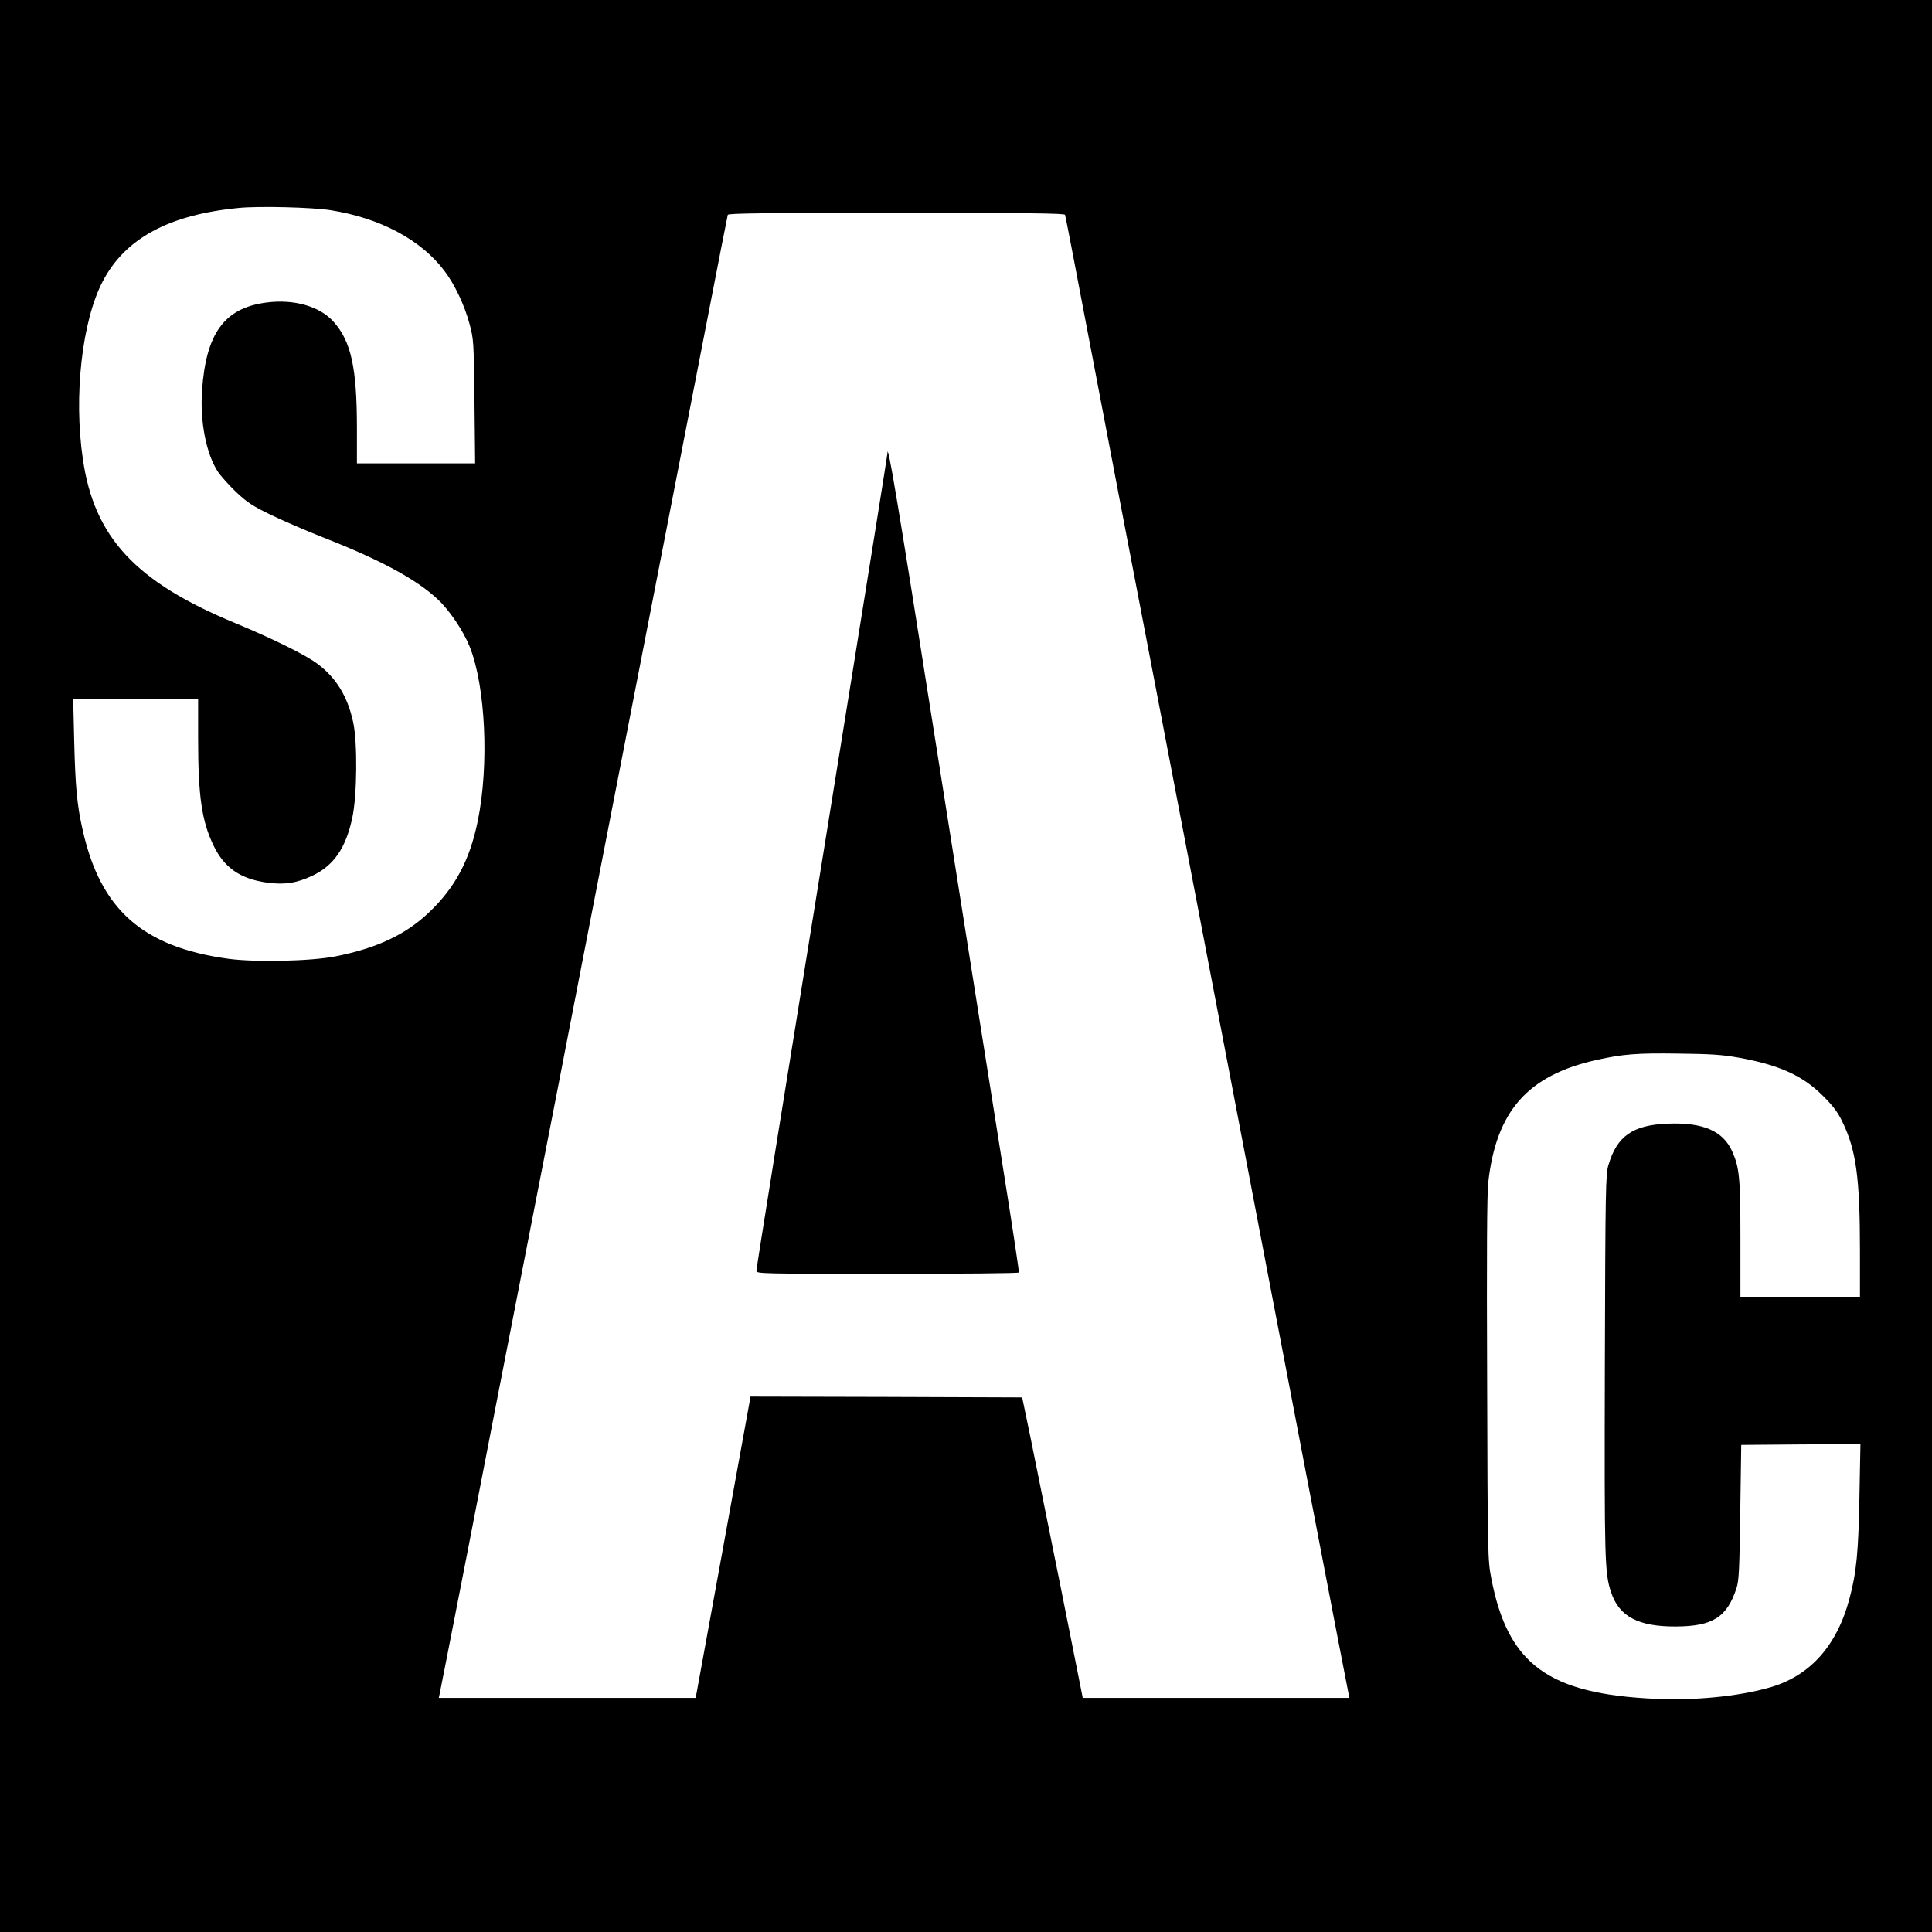
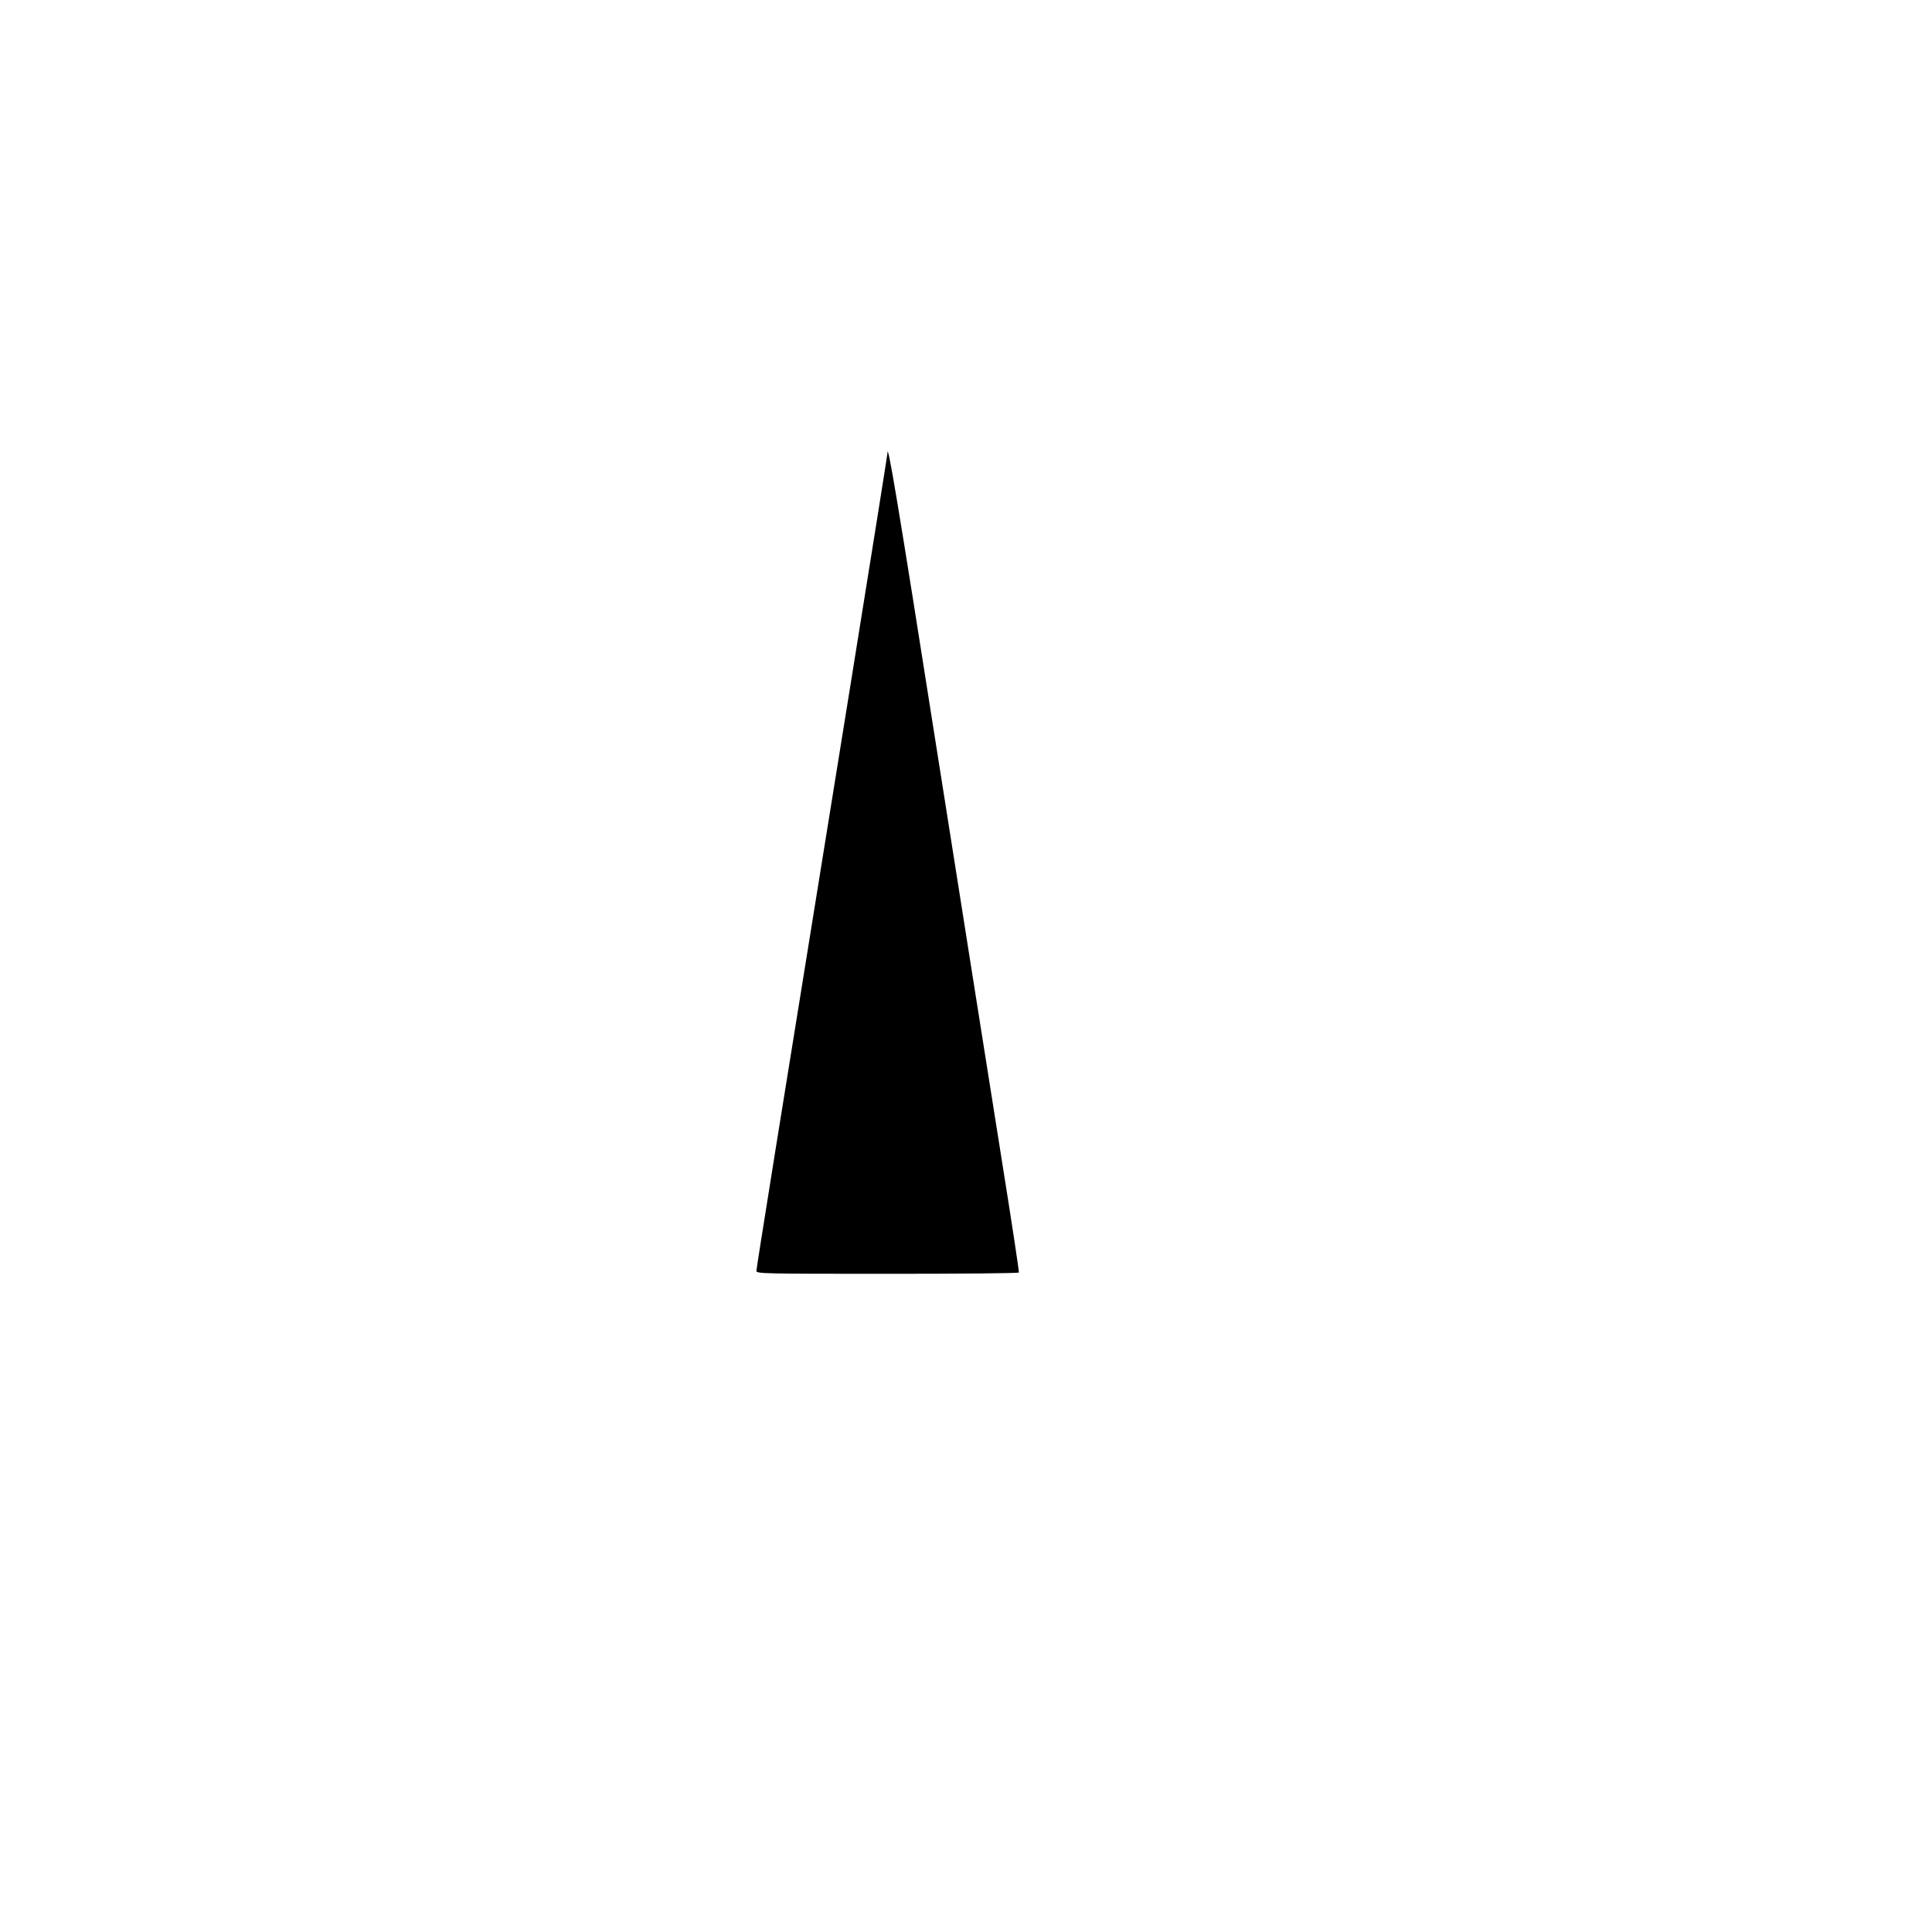
<svg xmlns="http://www.w3.org/2000/svg" version="1.0" width="1180pt" height="1180pt" viewBox="0 0 1180 1180" preserveAspectRatio="xMidYMid meet">
  <g transform="translate(0,1180) scale(0.1,-0.1)" fill="#000000" stroke="none">
-     <path d="M0 5900 l0 -5900 5900 0 5900 0 0 5900 0 5900 -5900 0 -5900 0 0 -5900z m2020 4616 c303 -48 552 -181 695 -371 62 -82 122 -208 153 -324 25 -94 26 -105 30 -473 l4 -378 -361 0 -361 0 0 213 c0 369 -35 530 -141 650 -84 96 -244 142 -414 119 -255 -34 -367 -188 -391 -537 -13 -190 25 -385 96 -495 18 -27 68 -83 112 -125 67 -63 100 -85 211 -139 73 -35 220 -99 327 -141 342 -134 561 -252 691 -373 73 -67 158 -193 198 -292 97 -243 119 -724 49 -1065 -49 -239 -138 -406 -298 -558 -142 -135 -318 -218 -570 -268 -151 -30 -490 -37 -655 -15 -524 72 -781 300 -890 786 -35 153 -45 265 -52 548 l-6 252 382 0 381 0 0 -240 c0 -353 22 -504 94 -654 66 -137 164 -204 328 -227 105 -14 181 -3 277 43 130 62 204 169 243 355 29 136 32 457 5 582 -34 158 -104 272 -220 358 -72 54 -275 154 -502 248 -607 251 -860 523 -929 1001 -57 385 -5 844 121 1085 137 263 405 408 832 449 122 12 449 4 561 -14z m4485 -28 c3 -7 70 -357 150 -778 80 -421 271 -1420 425 -2220 153 -800 354 -1846 445 -2325 278 -1459 706 -3689 712 -3712 l5 -23 -814 0 -815 0 -132 663 c-73 364 -157 777 -185 917 l-53 255 -829 3 -830 2 -162 -892 c-90 -491 -165 -905 -168 -921 l-6 -27 -784 0 -784 0 5 23 c3 12 79 402 170 867 90 465 249 1284 354 1820 105 536 281 1441 391 2010 111 569 291 1496 401 2060 110 564 254 1304 320 1645 66 341 122 626 124 633 4 9 218 12 1030 12 811 0 1027 -3 1030 -12z m4110 -5147 c249 -44 396 -110 520 -235 62 -62 90 -99 119 -160 83 -172 106 -342 106 -783 l0 -283 -365 0 -365 0 0 353 c0 373 -6 435 -50 534 -56 126 -179 179 -395 170 -212 -8 -309 -76 -361 -252 -17 -56 -19 -140 -22 -1225 -3 -1206 -1 -1266 38 -1385 49 -148 166 -210 395 -209 225 1 313 56 371 234 15 48 18 107 23 465 l6 410 364 3 364 2 -6 -317 c-6 -340 -18 -467 -61 -627 -78 -293 -246 -477 -496 -545 -193 -53 -444 -77 -685 -67 -659 29 -906 210 -1007 738 -21 111 -22 133 -25 1218 -3 752 -1 1135 7 1200 49 435 241 652 660 746 163 36 246 43 505 39 191 -2 265 -7 360 -24z" />
    <path d="M5420 9030 c0 -7 -99 -628 -220 -1379 -448 -2772 -580 -3595 -580 -3613 0 -17 32 -18 799 -18 440 0 802 3 804 8 2 4 -42 297 -99 652 -57 355 -234 1478 -395 2495 -249 1582 -309 1940 -309 1855z" />
  </g>
</svg>